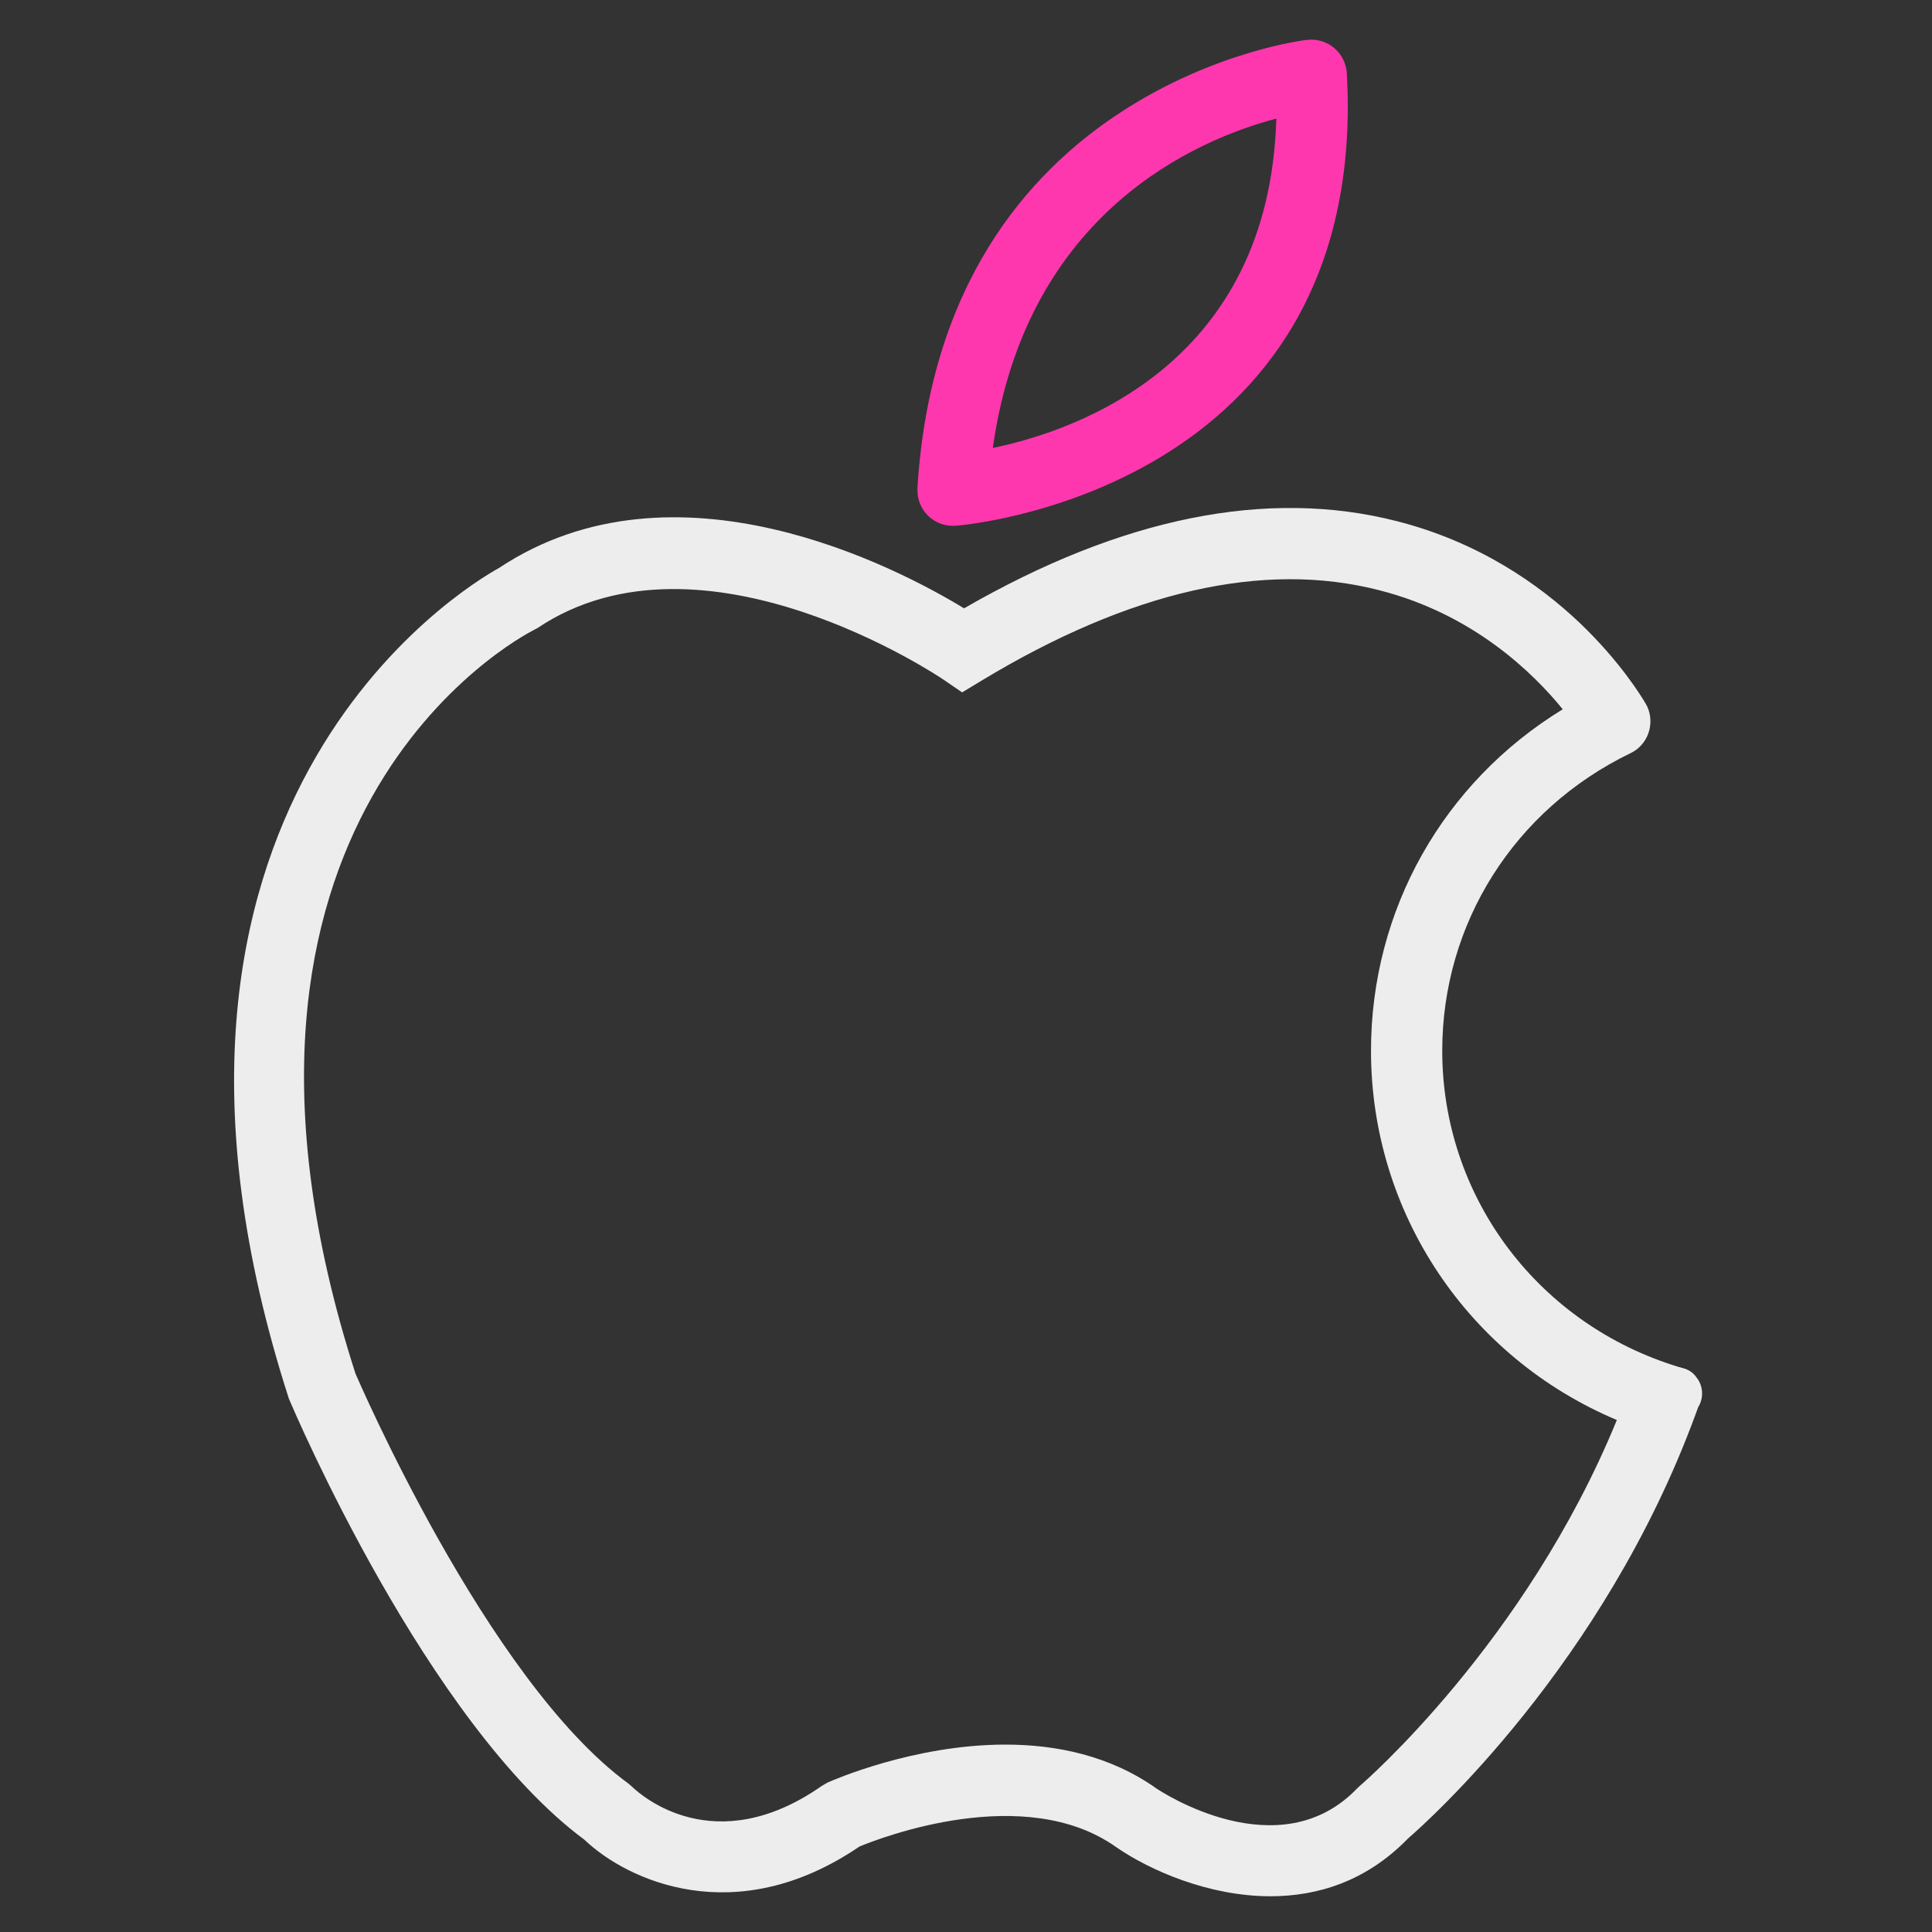
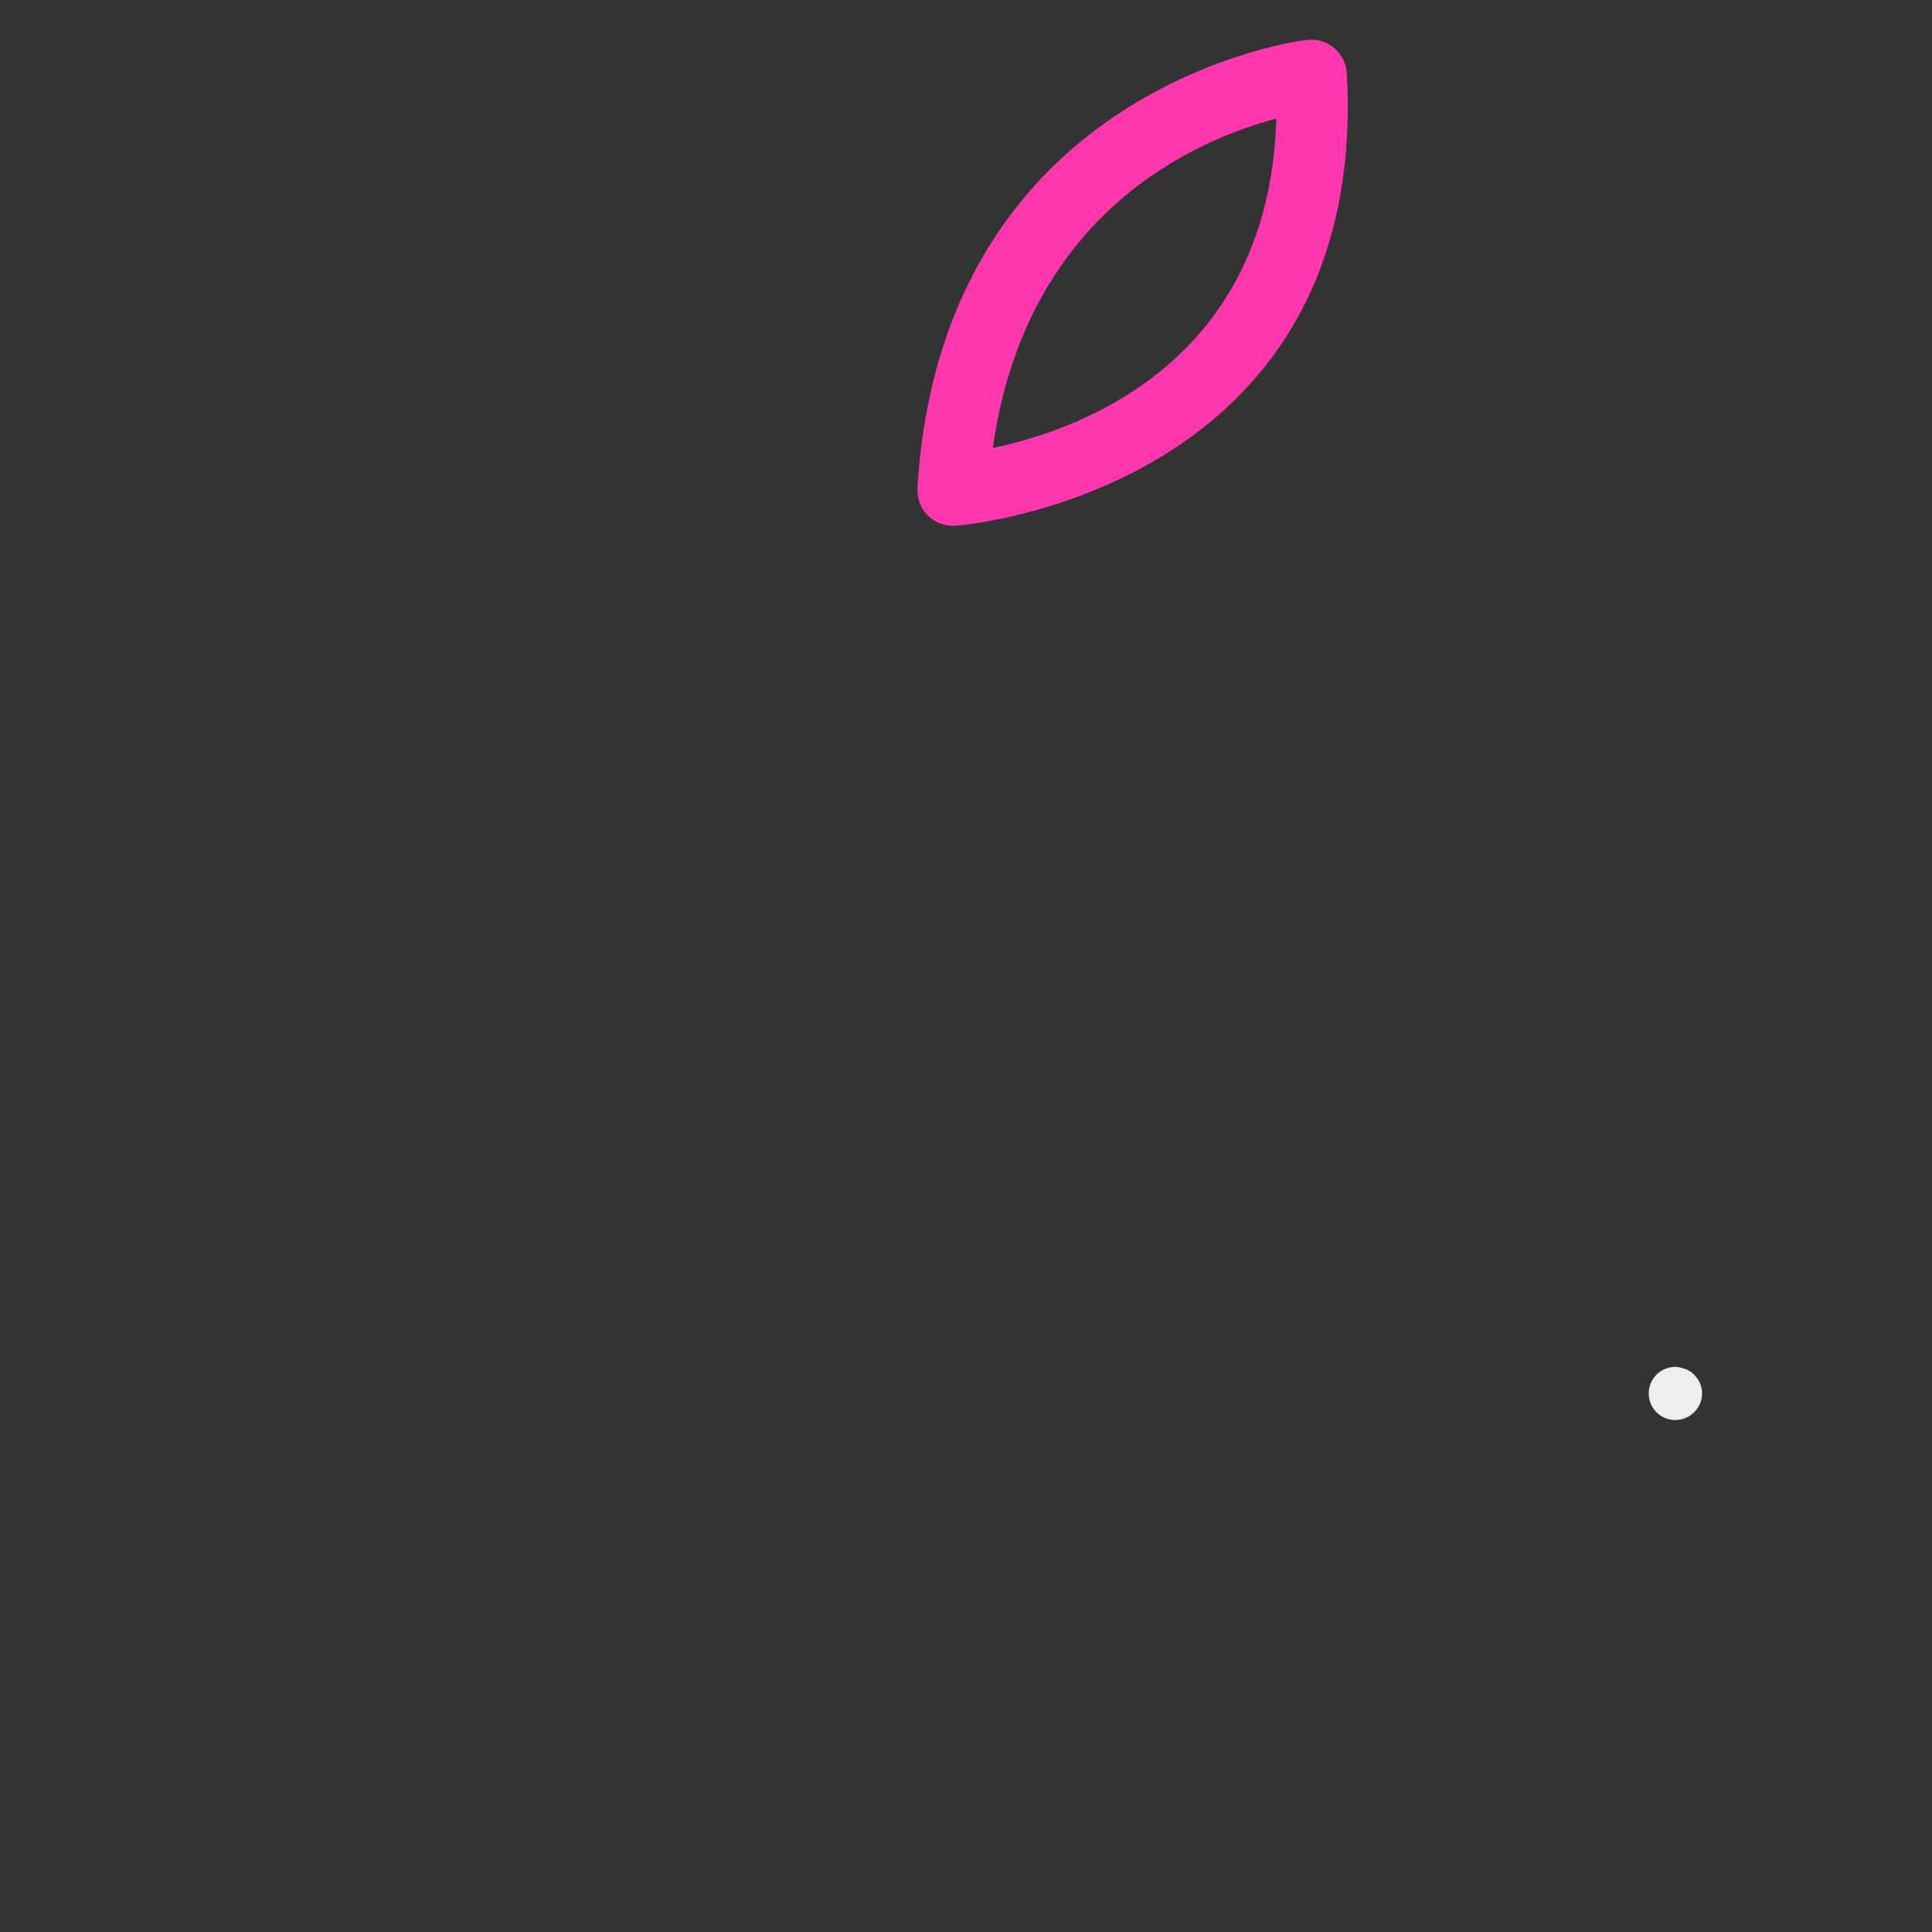
<svg xmlns="http://www.w3.org/2000/svg" id="ios" width="80" height="80" viewBox="0 0 80 80">
  <rect x="0" y="0" width="80" height="80" fill="#333333" stroke="none" />
  <defs>
    <style>
      .cls-1 {
        fill: #ff37af;
      }

      .cls-1, .cls-2 {
        stroke-width: 0px;
      }

      .cls-2 {
        fill: #ededed;
      }
    </style>
  </defs>
  <g>
    <path class="cls-1" d="M55.77,3.04c-.05-.85-.79-1.48-1.63-1.39-.08,0-3.86.46-7.75,3.01-3.89,2.54-7.89,7.18-8.4,15.55v.1c0,.84.71,1.52,1.57,1.46.17,0,16.25-1.3,16.25-17.39,0-.43-.02-.88-.04-1.34ZM41.11,18.55c1.38-9.8,8.48-12.78,11.74-13.64-.29,10.08-8.13,12.89-11.74,13.64Z" />
-     <path class="cls-2" d="M70.21,56.99c-.1-.13-.24-.23-.39-.29t-.02-.01l-.24-.07-.31-.1c-5.7-1.85-9.53-7.07-9.53-13.01,0-5.27,2.98-9.99,7.79-12.32.53-.25.83-.78.83-1.32,0-.25-.06-.51-.2-.74-.17-.29-1.06-1.75-2.74-3.35-1.69-1.6-4.18-3.34-7.56-4.2-5.36-1.37-11.39-.16-17.92,3.61-2.76-1.68-11.95-6.52-19.26-1.67-1.43.79-16.6,9.88-8.7,34.39.23.55,5.73,13.44,12.24,18.27,1.76,1.68,6.25,3.78,11.39.28.89-.37,6.84-2.66,10.62.02,1.39.96,3.83,2.04,6.4,2.04,1.95,0,3.97-.62,5.69-2.39.8-.69,8.1-7.21,11.9-17.54l.11-.3h0s-.1-1.3-.1-1.3ZM56.33,73.93l-.12.11c-3.23,3.39-8.14.14-8.32.02-1.93-1.37-4.16-1.82-6.26-1.82-3.8,0-7.15,1.48-7.36,1.57l-.24.14c-4.45,3.11-7.5.37-7.83.06l-.17-.15c-5.89-4.29-11.3-16.97-11.31-16.98-7.39-22.96,6.76-30.47,7.36-30.78l.17-.09c6.85-4.6,16.71,2.06,16.8,2.12l.79.54.81-.49c6.14-3.71,11.68-4.97,16.46-3.74,3.9.99,6.38,3.43,7.6,4.93-4.94,3.02-7.94,8.3-7.94,14.14,0,6.72,4.03,12.7,10.18,15.29-3.78,9.24-10.55,15.07-10.62,15.13Z" />
  </g>
  <path class="cls-2" d="M70.48,57.7c0,.21-.06.41-.17.58h0c-.2.32-.55.52-.94.52-.61,0-1.1-.49-1.1-1.1s.49-1.1,1.1-1.1c.07,0,.13.01.19.02l.24.07s.01,0,.02.01c.15.06.29.16.39.29.17.19.27.44.27.71Z" />
</svg>